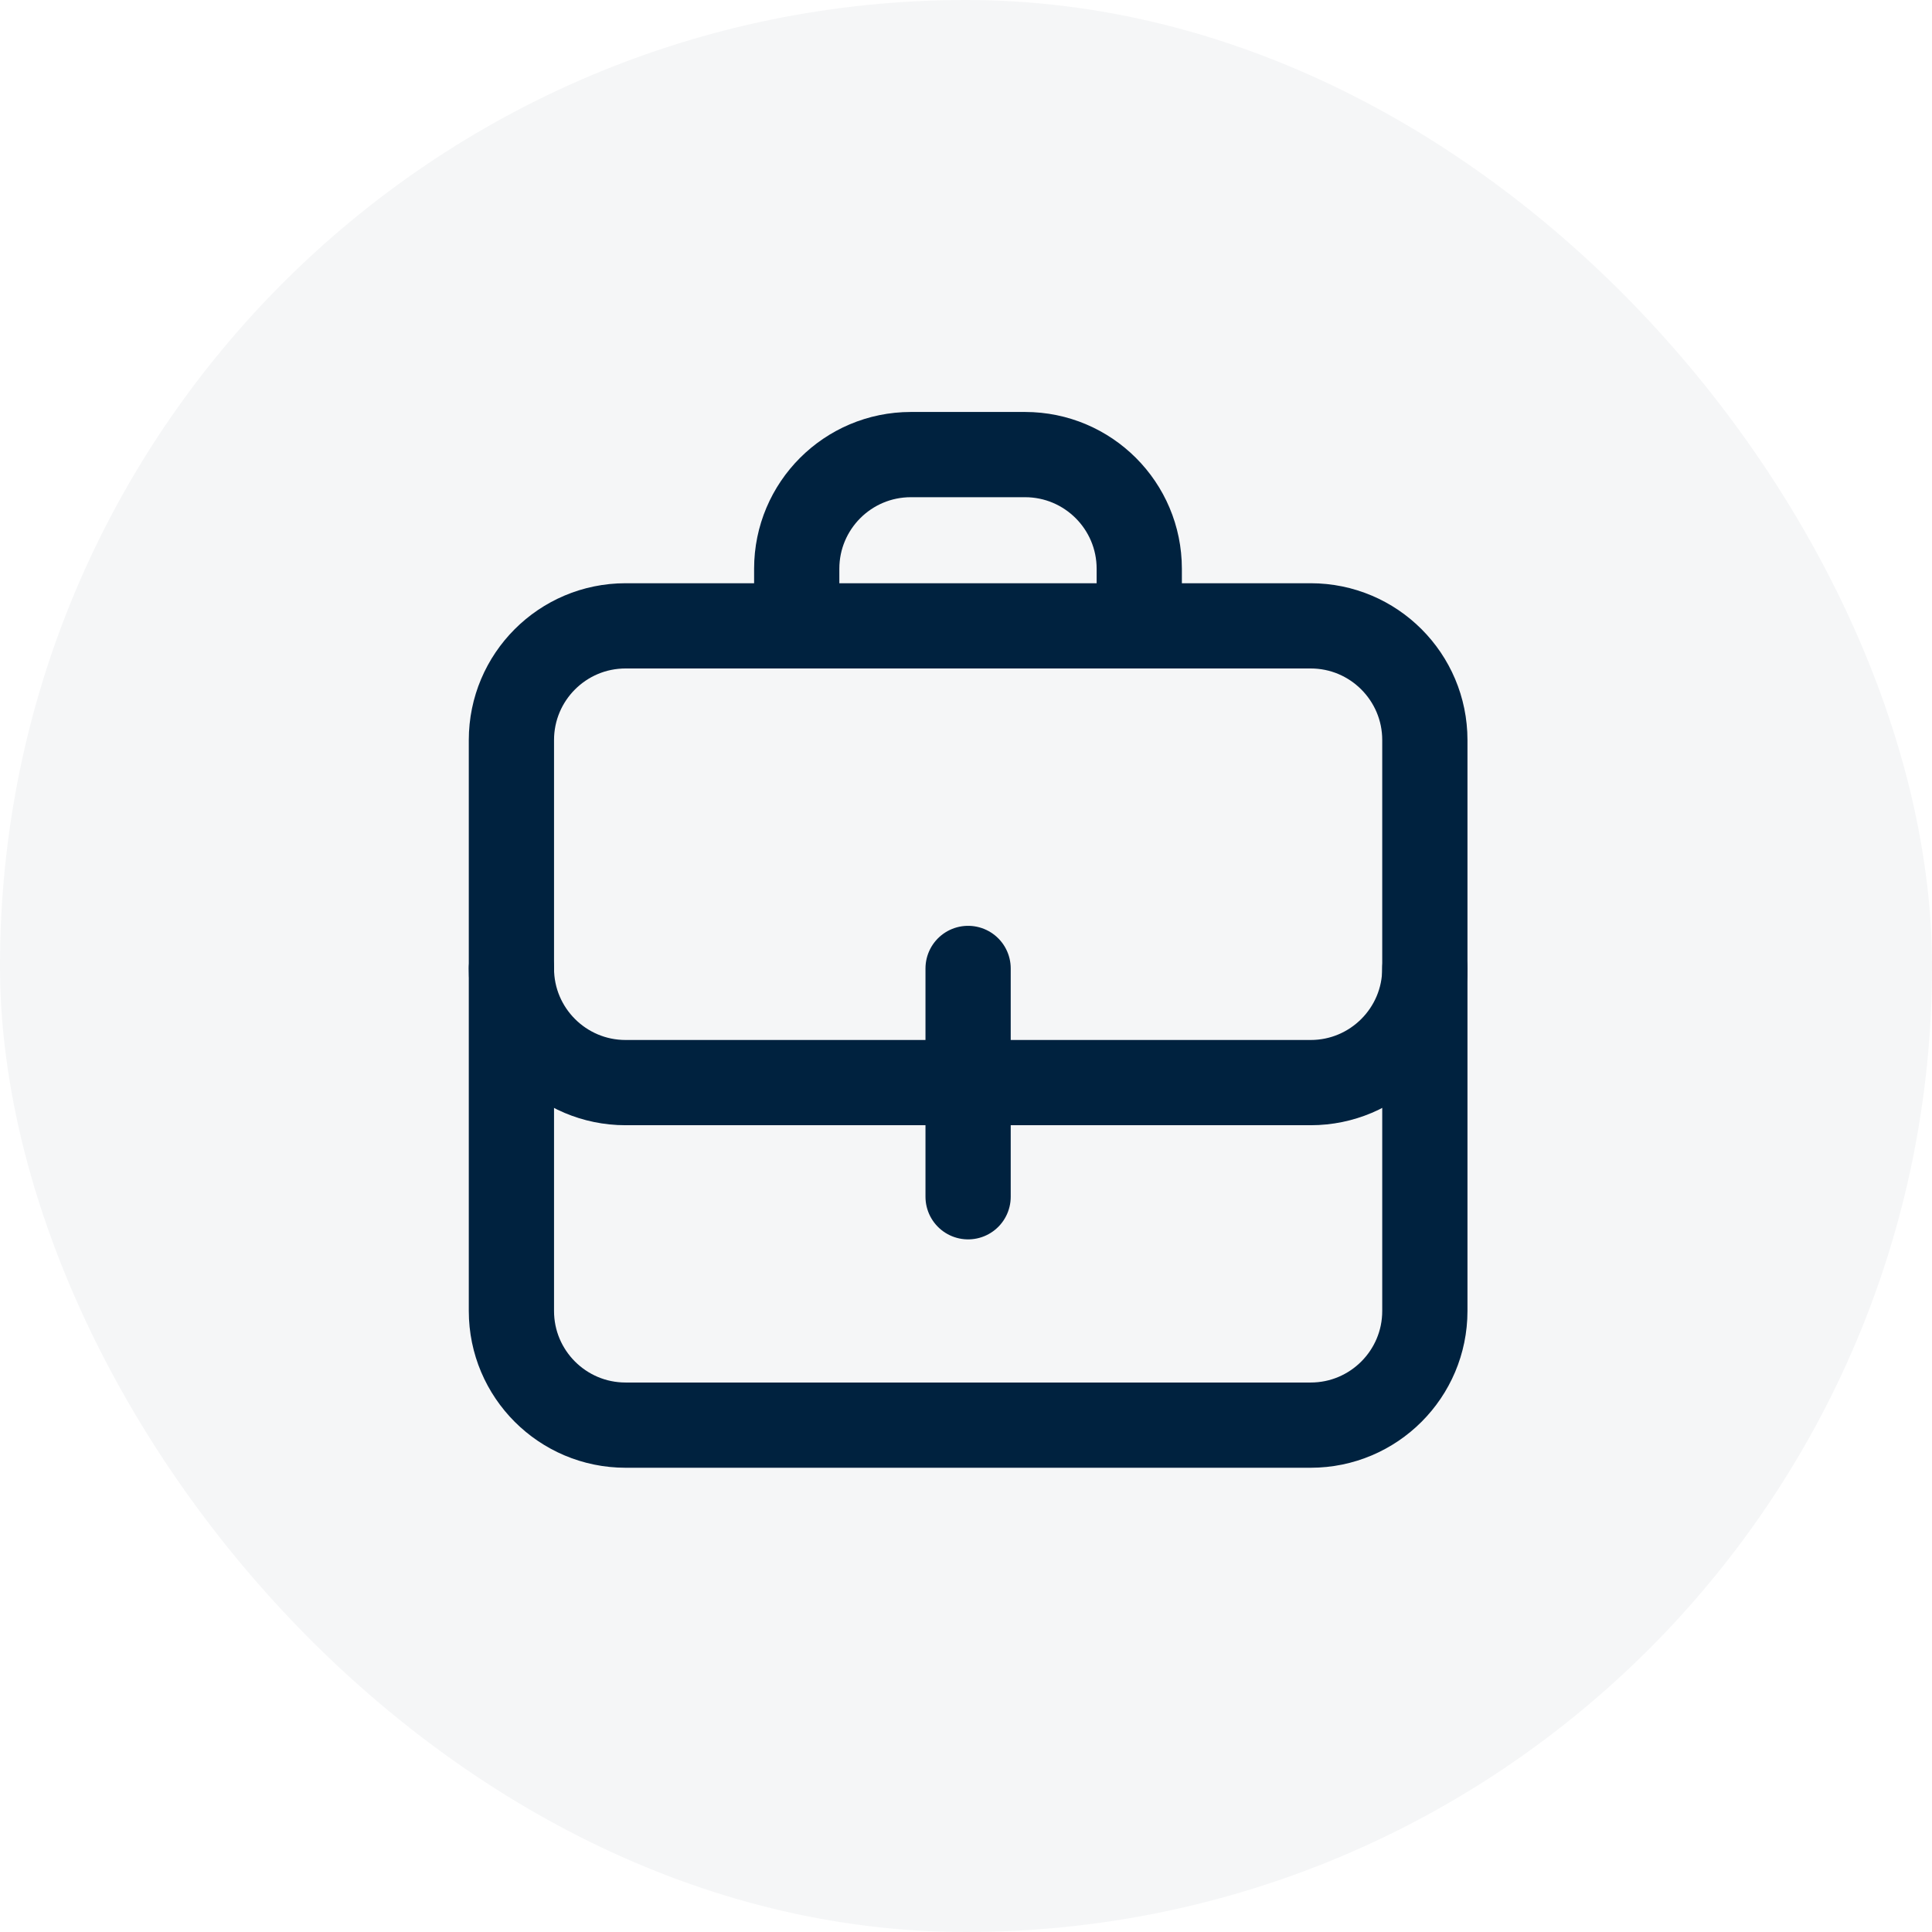
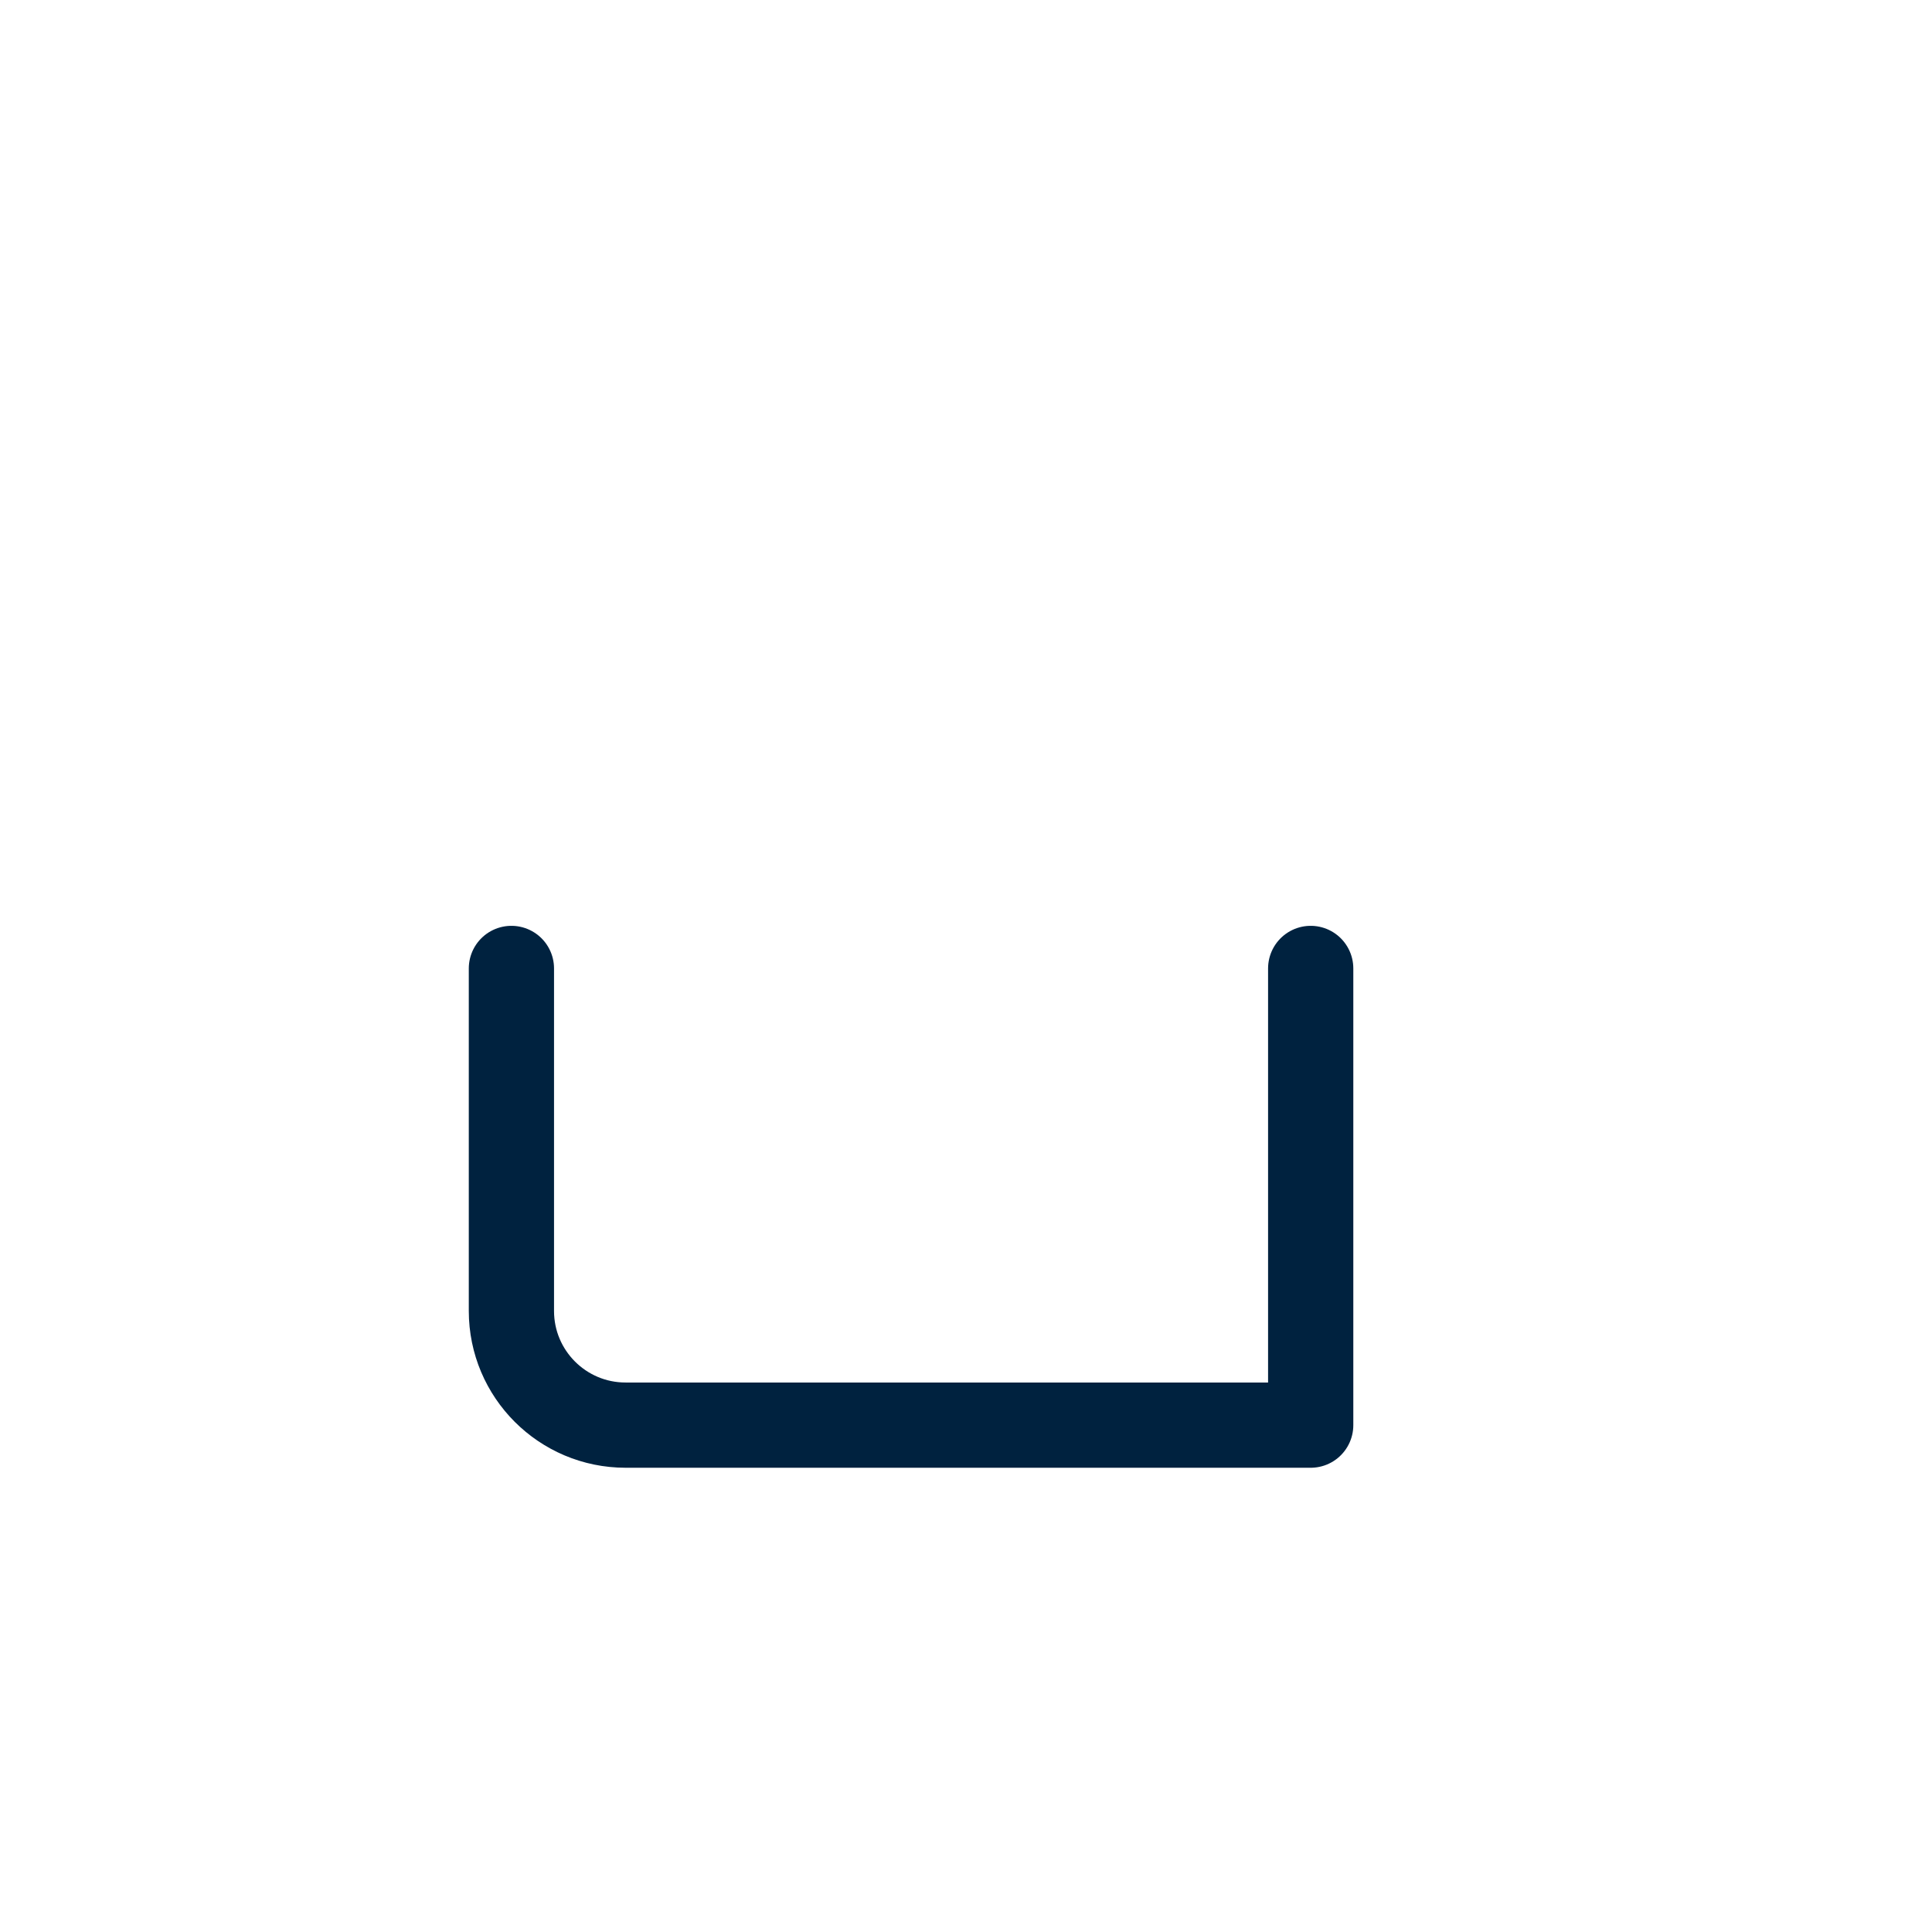
<svg xmlns="http://www.w3.org/2000/svg" width="34" height="34" viewBox="0 0 34 34" fill="none">
-   <rect width="34" height="34" rx="17" fill="#00223F" fill-opacity="0.04" />
-   <path d="M17.037 17.043V19.052V21.061" stroke="#00223F" stroke-width="1.5" stroke-linecap="round" stroke-linejoin="round" />
-   <path d="M9 17.043V23.071C9 24.18 9.9 25.08 11.009 25.08H23.066C24.175 25.08 25.075 24.18 25.075 23.071V17.043" stroke="#00223F" stroke-width="1.5" stroke-linecap="round" stroke-linejoin="round" />
-   <path d="M23.066 11.014H11.009C9.9 11.014 9 11.914 9 13.024V17.043C9 18.152 9.9 19.052 11.009 19.052H17.038H23.066C24.175 19.052 25.075 18.152 25.075 17.043V13.024C25.075 11.914 24.175 11.014 23.066 11.014Z" stroke="#00223F" stroke-width="1.5" stroke-linecap="round" stroke-linejoin="round" />
-   <path d="M20.049 11.014V10.009C20.049 8.9 19.149 8 18.039 8H16.03C14.92 8 14.021 8.9 14.021 10.009V11.014" stroke="#00223F" stroke-width="1.5" stroke-linecap="round" stroke-linejoin="round" />
+   <path d="M9 17.043V23.071C9 24.18 9.9 25.08 11.009 25.08H23.066V17.043" stroke="#00223F" stroke-width="1.5" stroke-linecap="round" stroke-linejoin="round" />
</svg>